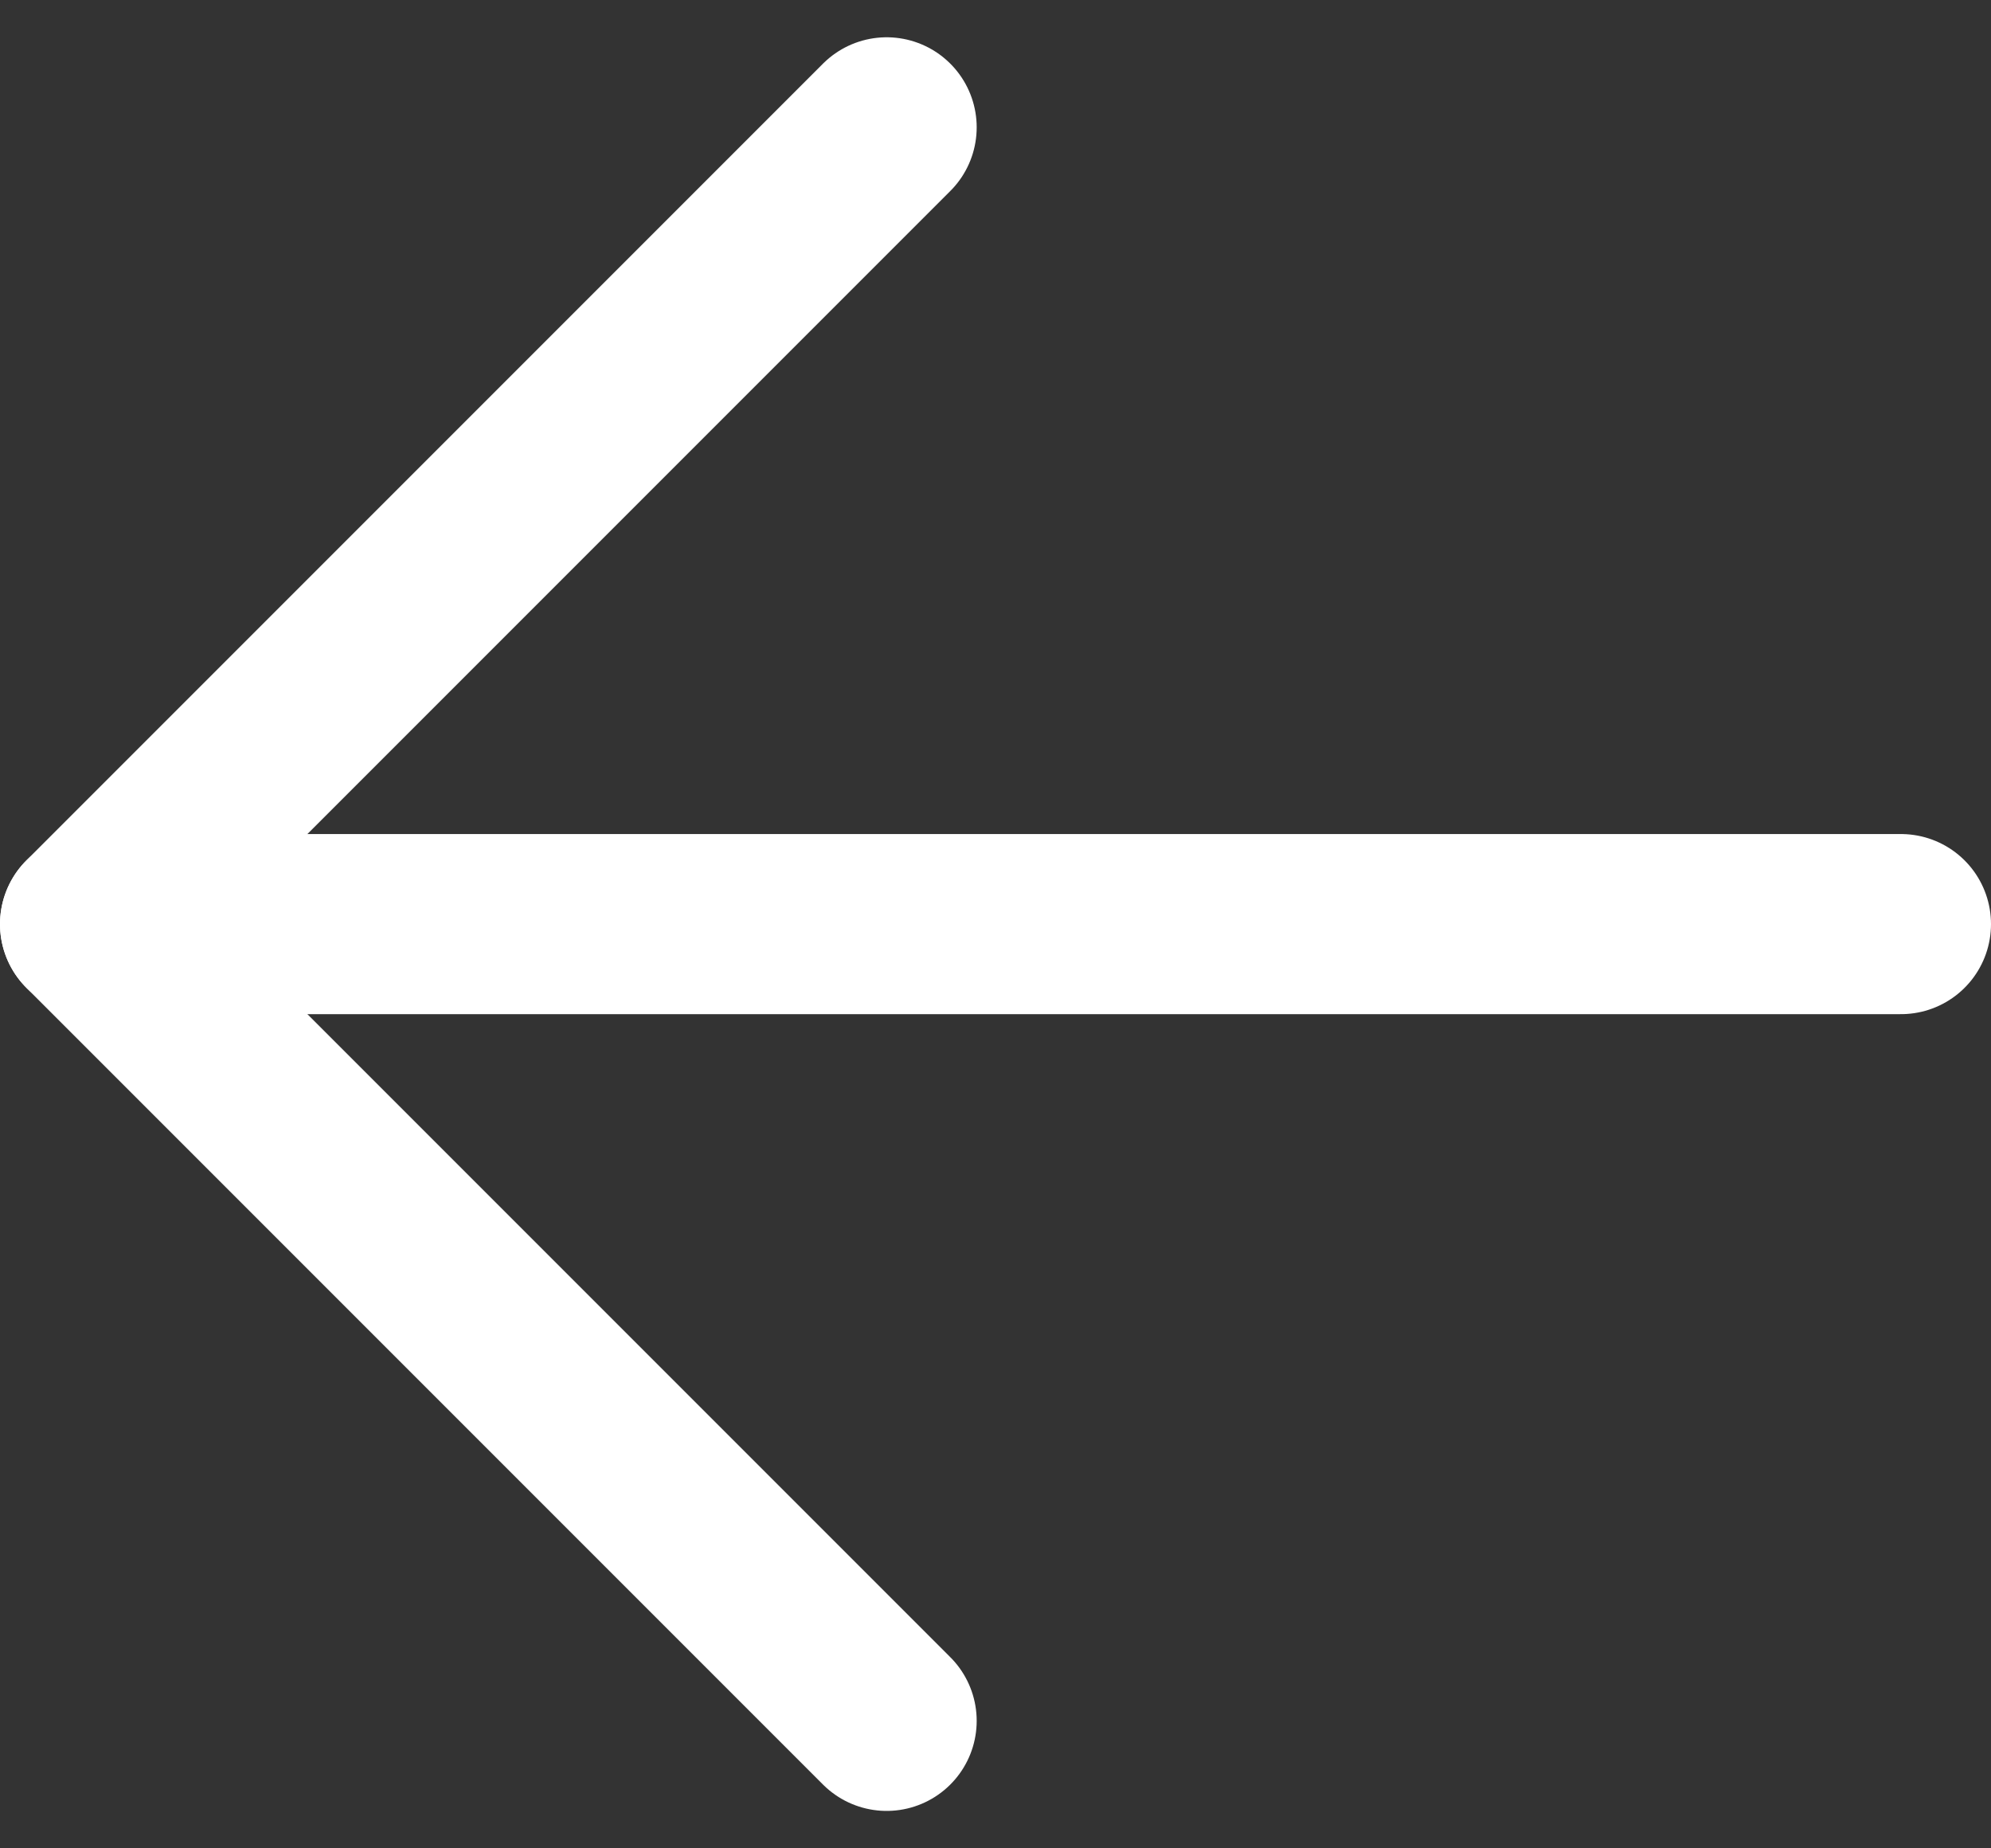
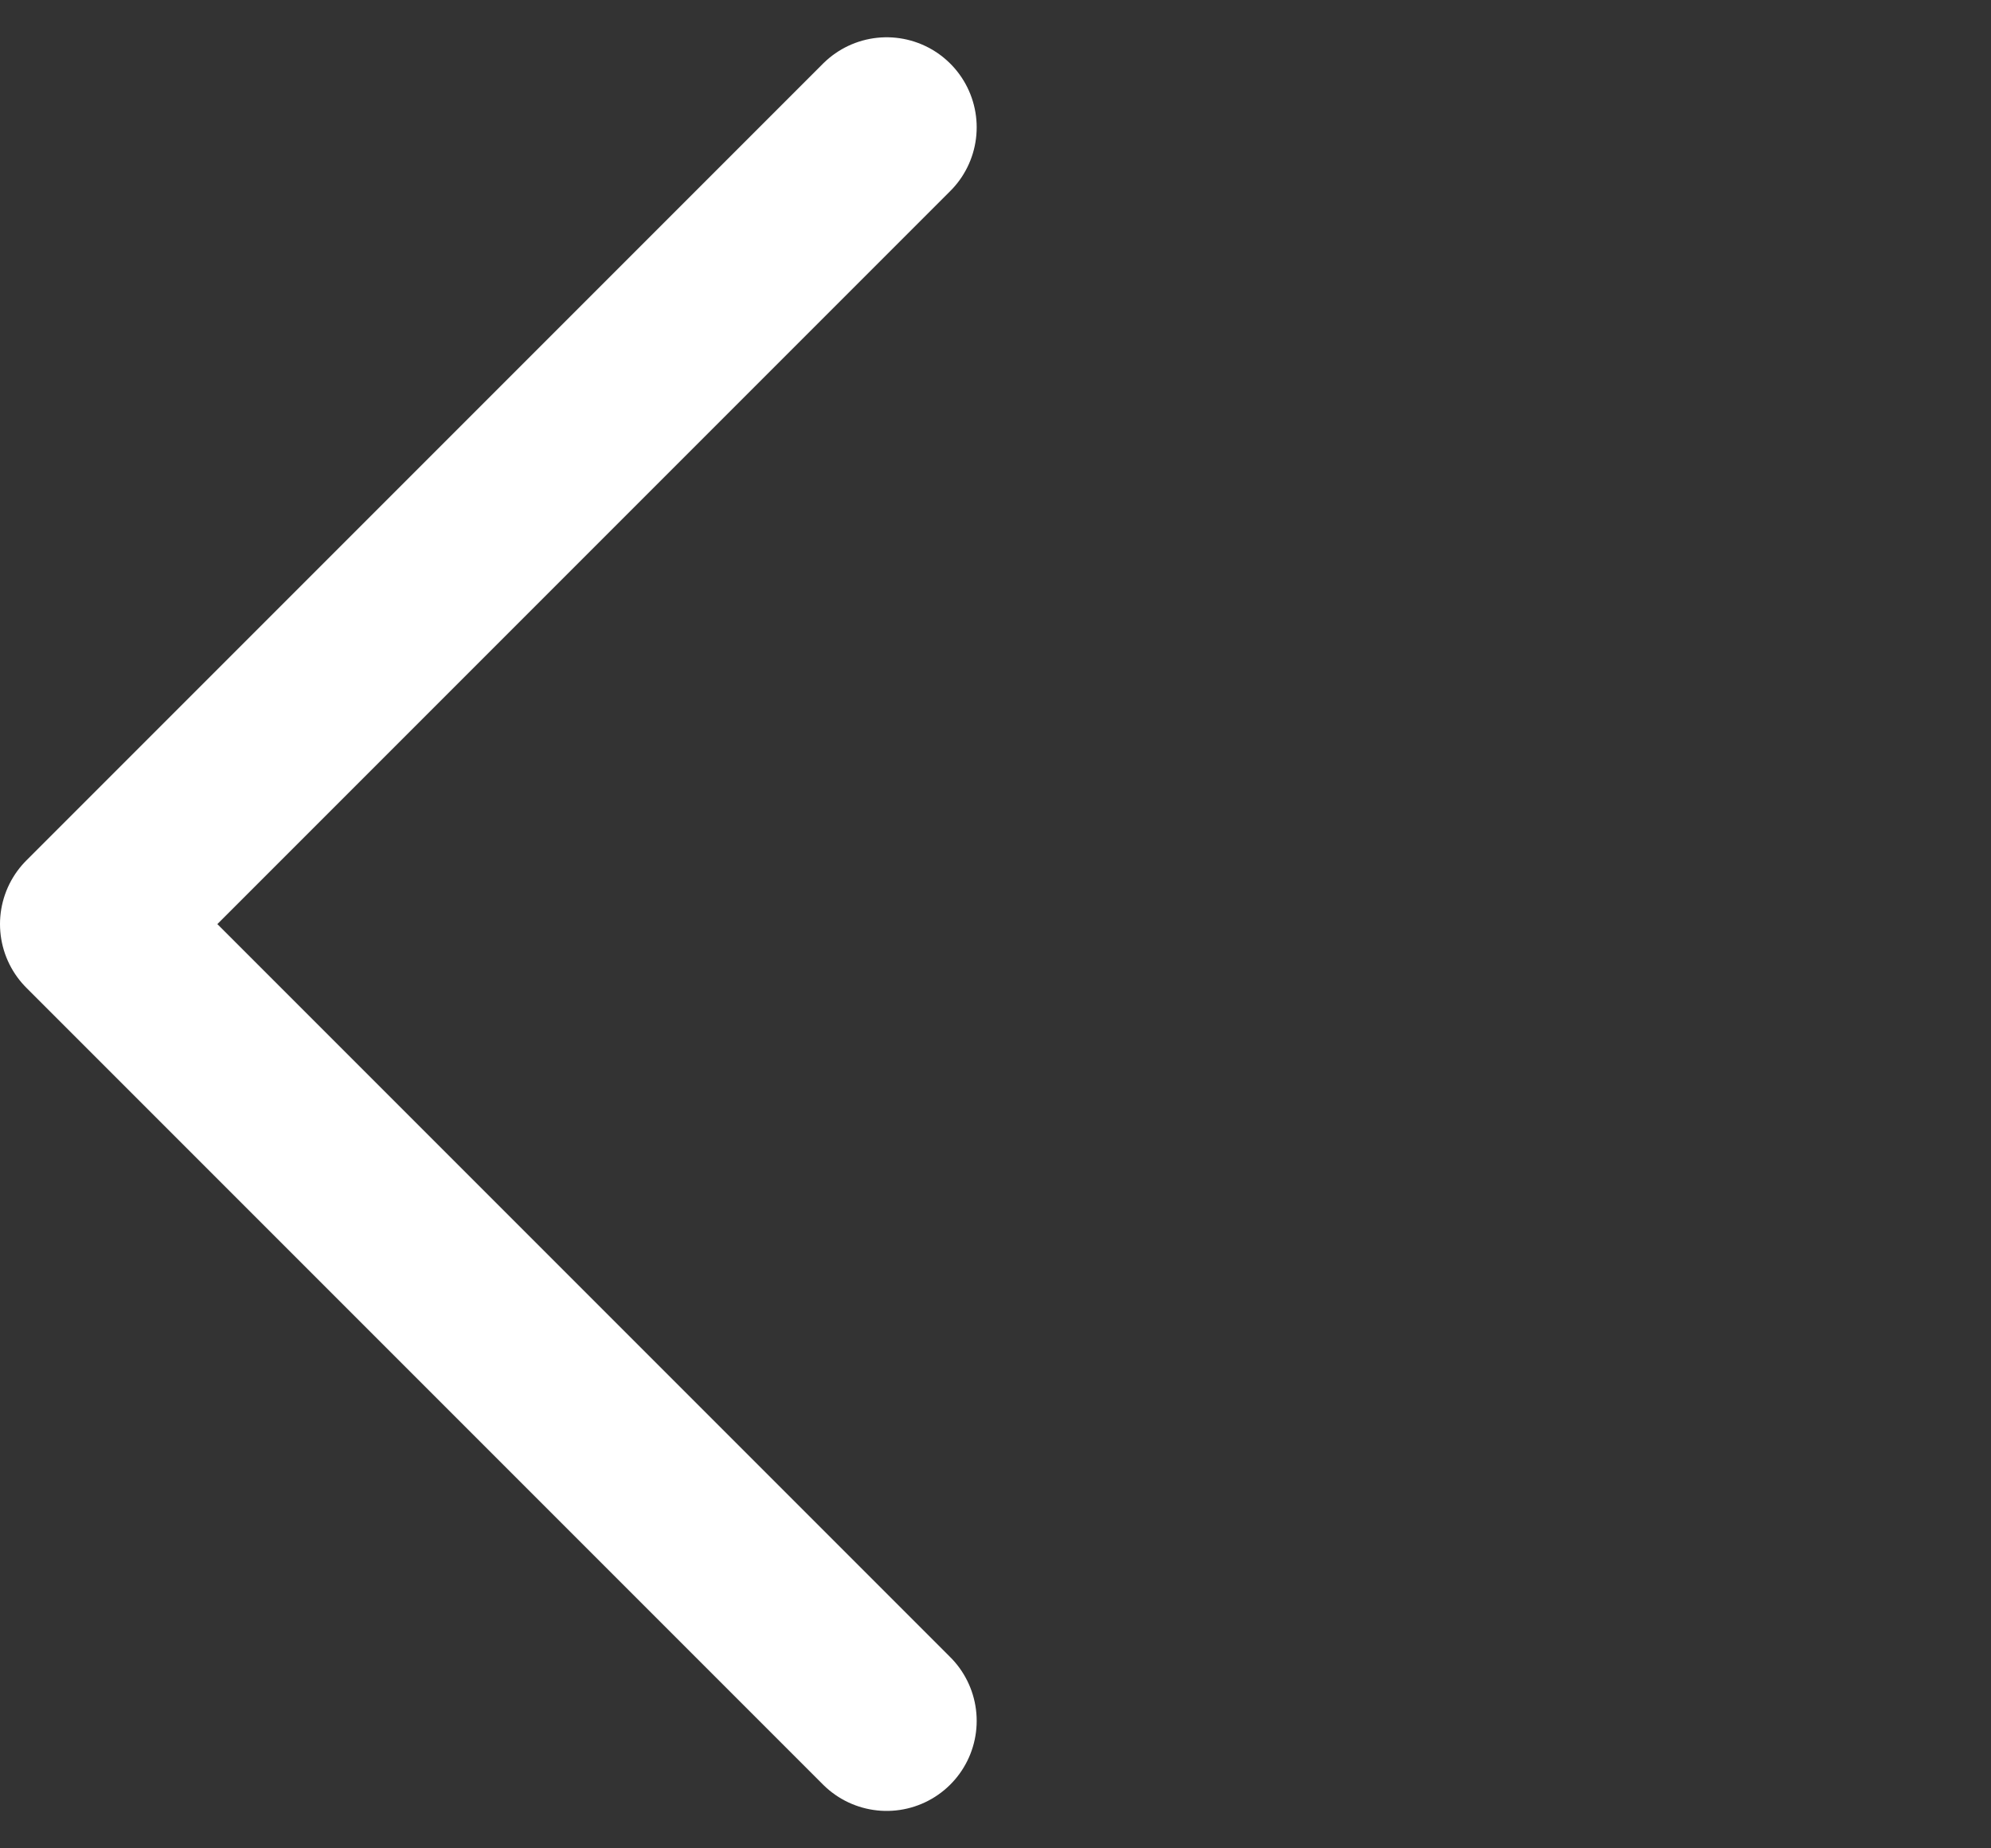
<svg xmlns="http://www.w3.org/2000/svg" width="11.057" height="10.262" viewBox="0 0 11.057 10.262">
  <rect x="0" y="0" width="11.057" height="10.262" fill="#333333" stroke="none" />
  <g id="Back" transform="translate(-7 -6.793)">
-     <path id="Path_5352" data-name="Path 5352" d="M17.557,18H7.5" transform="translate(0 -6.076)" fill="none" stroke="white" stroke-linecap="round" stroke-linejoin="round" stroke-width="1" />
    <path id="Path_5353" data-name="Path 5353" d="M11.924,16.348,7.5,11.924,11.924,7.5" transform="translate(0 0)" fill="none" stroke="white" stroke-linecap="round" stroke-linejoin="round" stroke-width="1" />
  </g>
</svg>